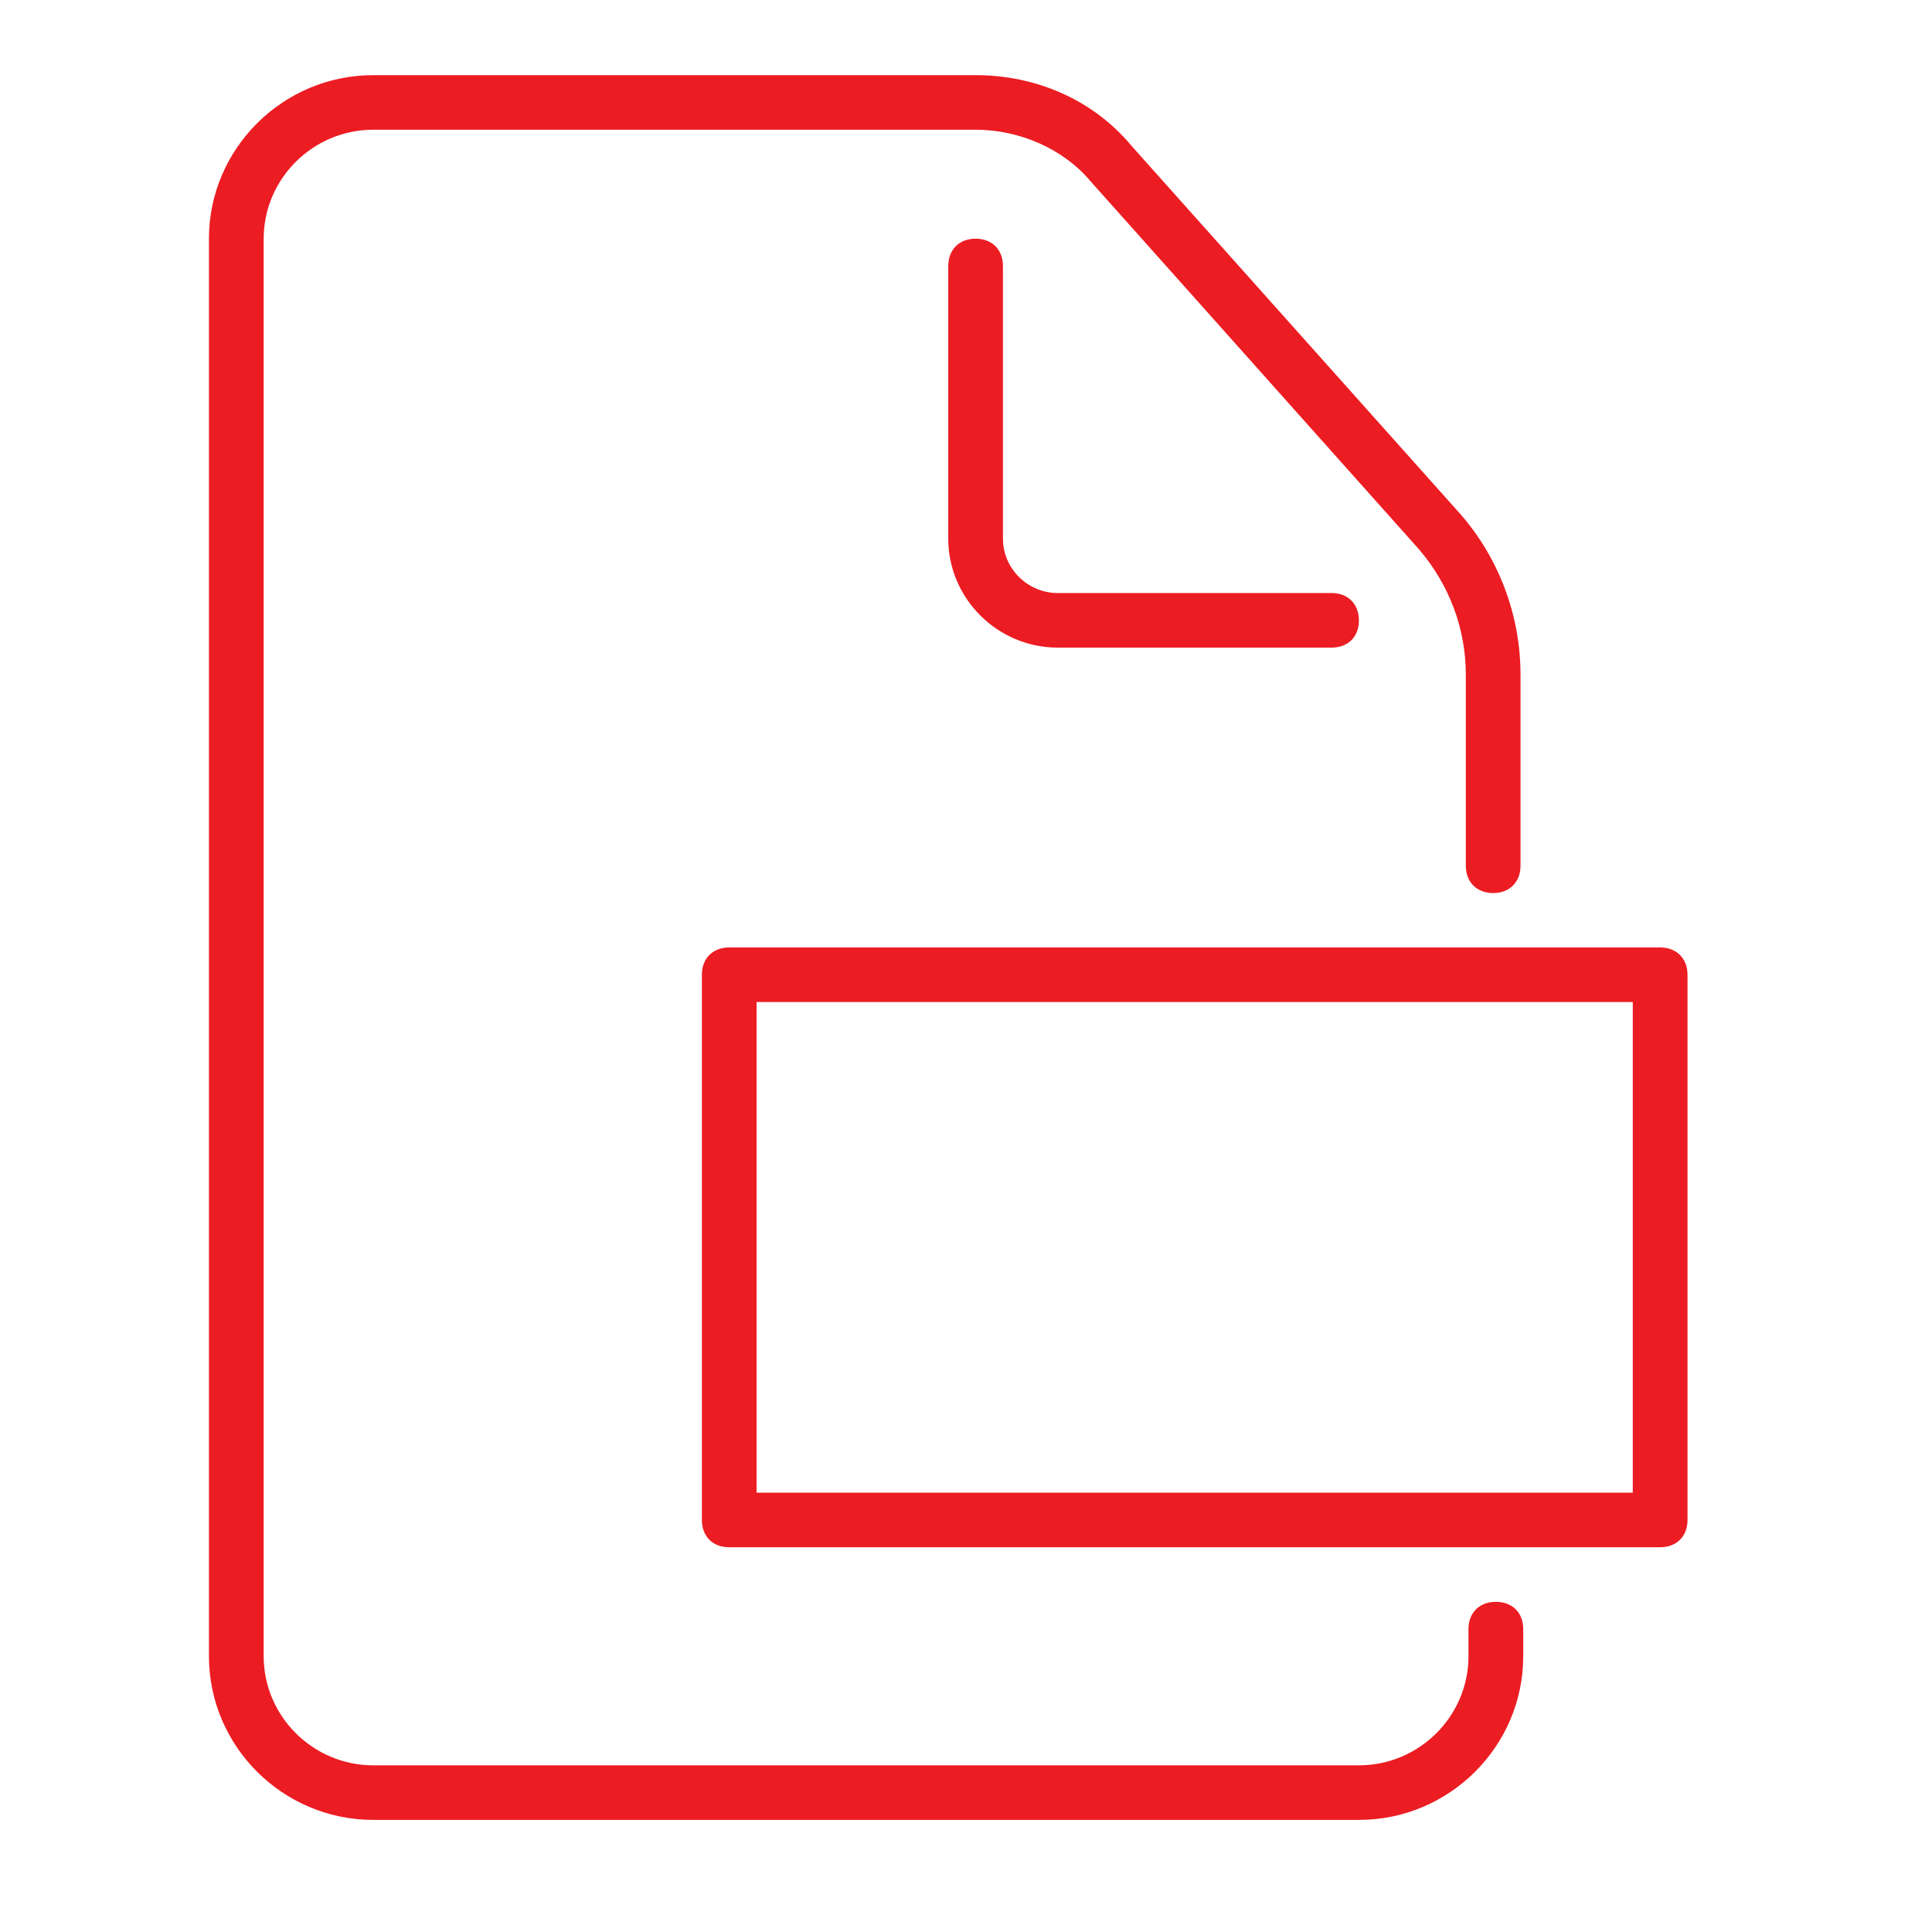
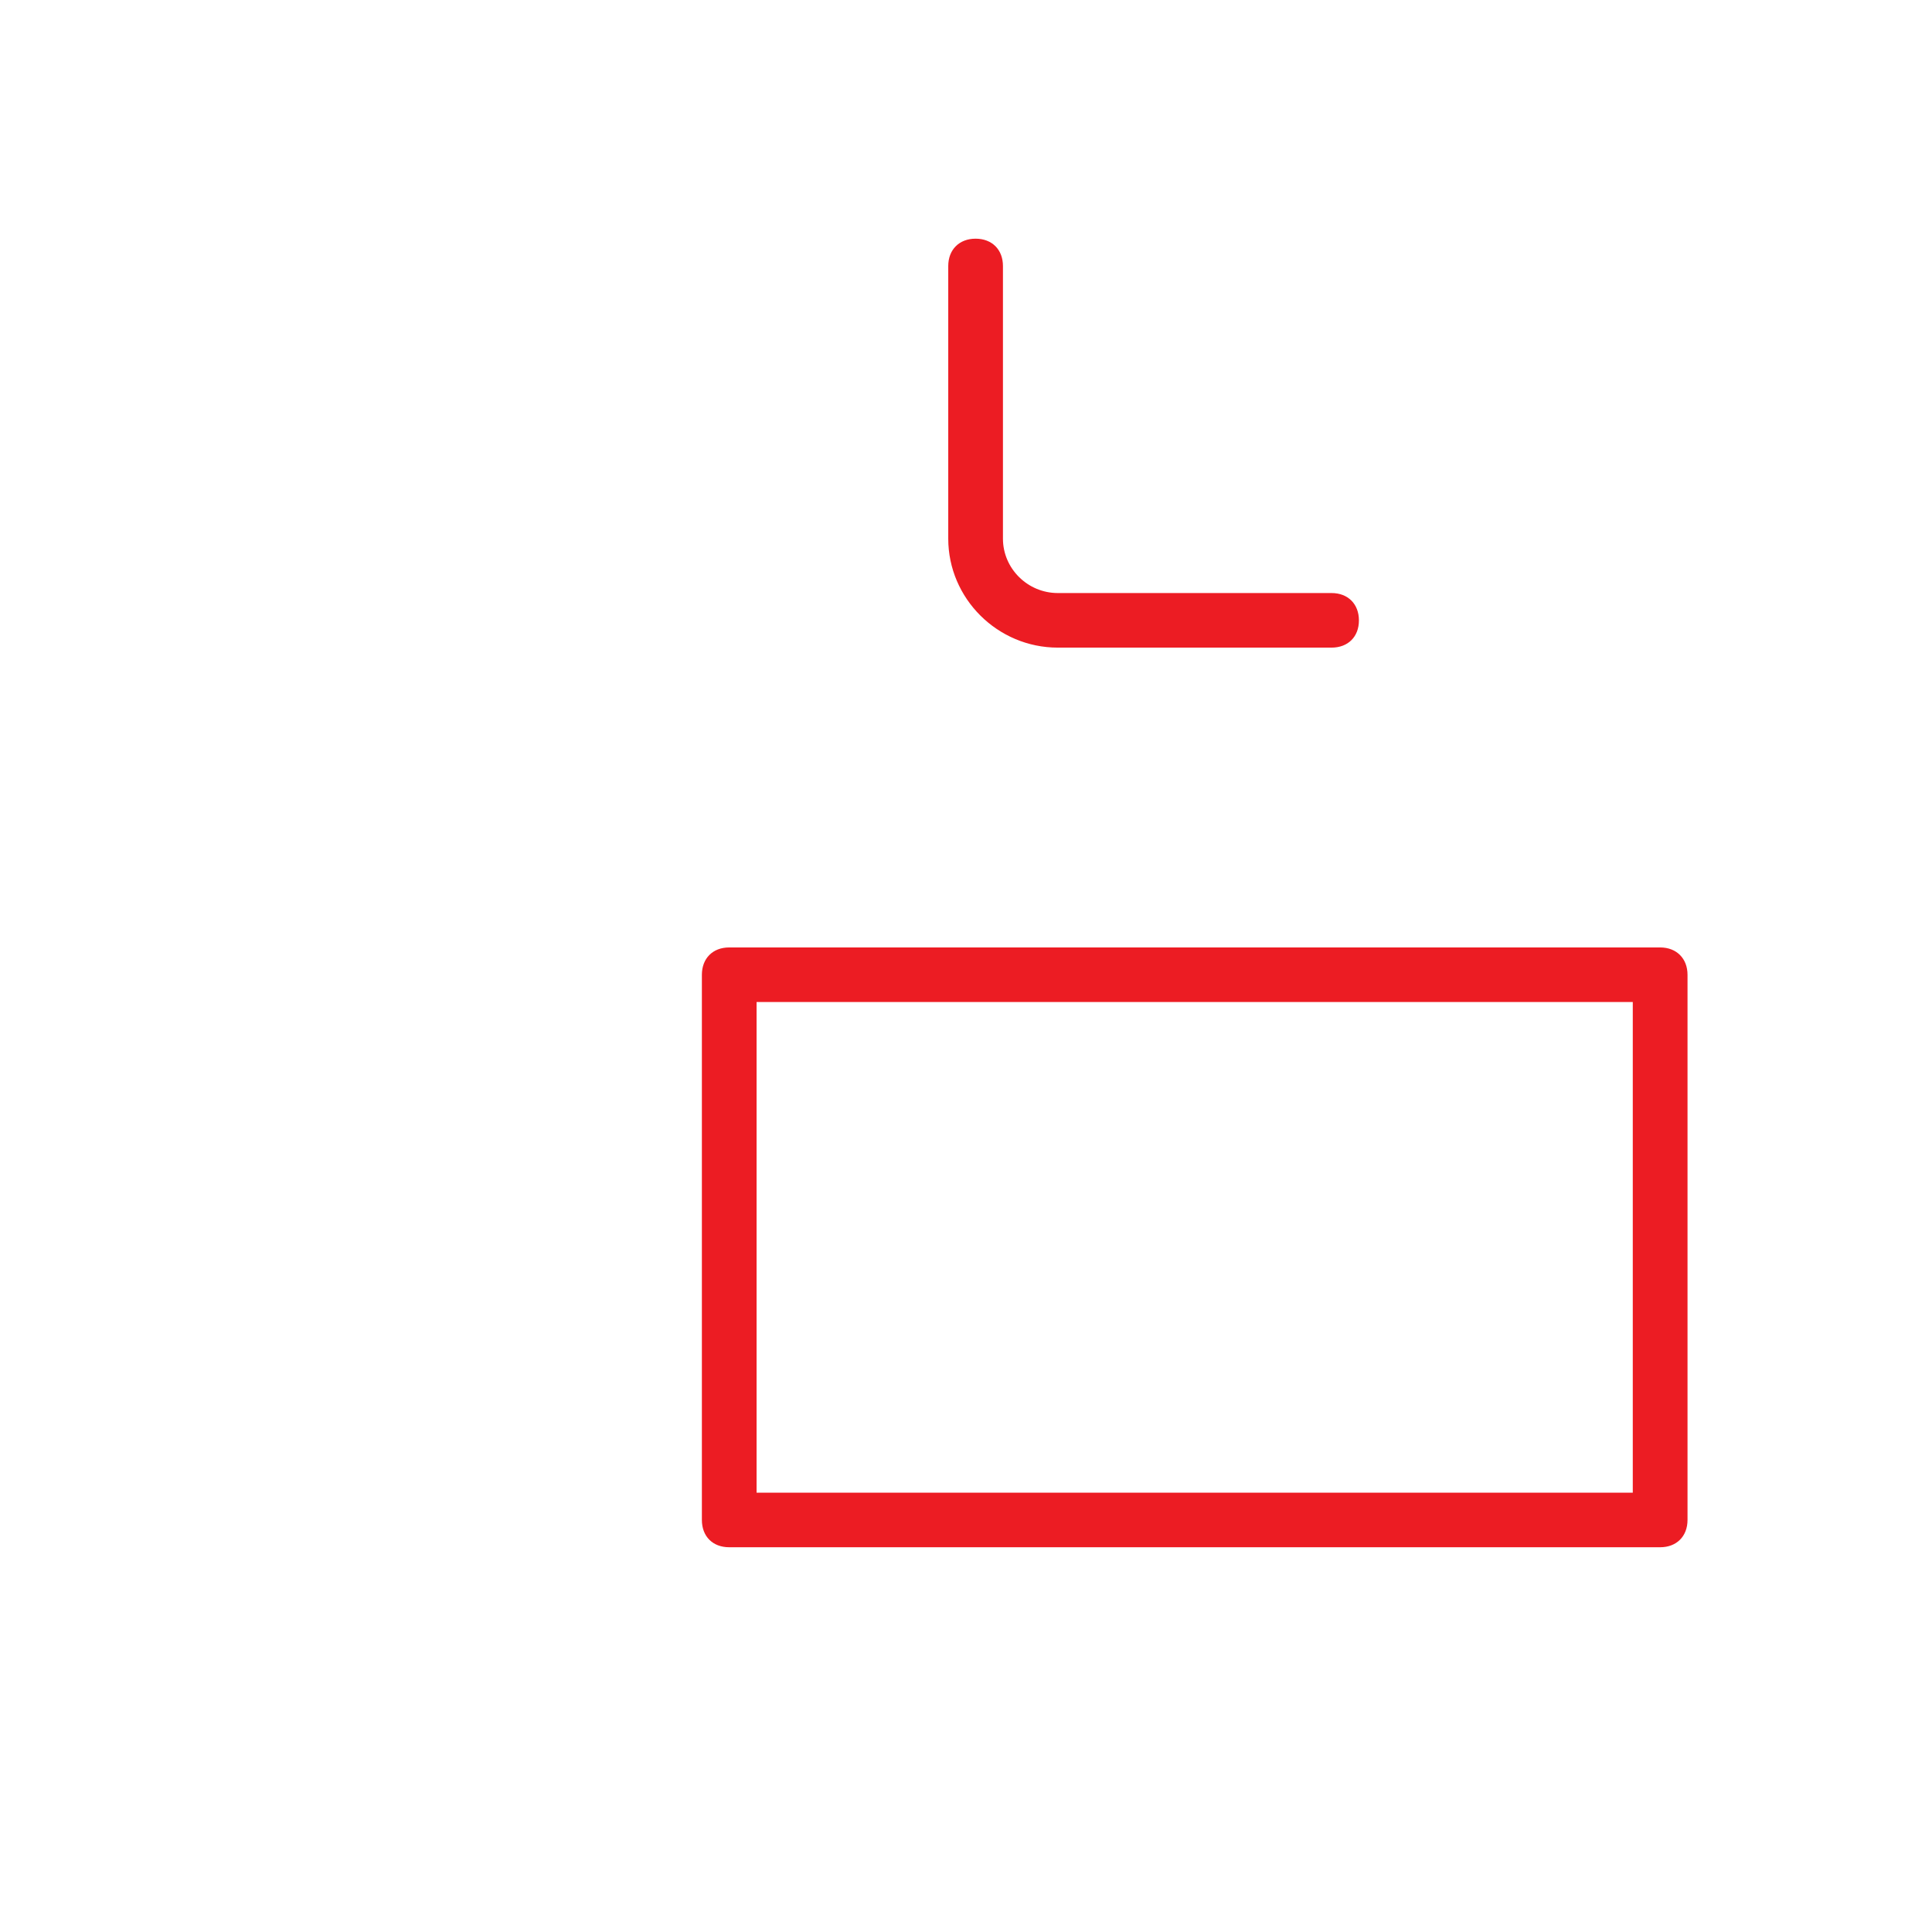
<svg xmlns="http://www.w3.org/2000/svg" width="64" viewBox="0 0 48 48" height="64" preserveAspectRatio="xMidYMid meet">
  <defs>
    <clipPath id="de232522d1">
-       <path d="M 5.191 1.867 L 38 1.867 L 38 45.215 L 5.191 45.215 Z M 5.191 1.867 " clip-rule="nonzero" />
-     </clipPath>
+       </clipPath>
    <clipPath id="d484b215b0">
      <path d="M 17 23 L 41.926 23 L 41.926 39 L 17 39 Z M 17 23 " clip-rule="nonzero" />
    </clipPath>
  </defs>
  <g clip-path="url(#de232522d1)">
-     <path fill="#ec1c23" d="M 33.762 45.215 L 9.273 45.215 C 7.027 45.215 5.191 43.387 5.191 41.148 L 5.191 5.93 C 5.191 3.695 7.027 1.867 9.273 1.867 L 24.238 1.867 C 25.734 1.867 27.164 2.477 28.117 3.629 L 36.281 12.77 C 37.23 13.855 37.777 15.277 37.777 16.766 L 37.777 21.508 C 37.777 21.914 37.504 22.188 37.098 22.188 C 36.688 22.188 36.418 21.914 36.418 21.508 L 36.418 16.766 C 36.418 15.617 36.008 14.531 35.258 13.652 L 27.098 4.508 C 26.418 3.695 25.328 3.223 24.238 3.223 L 9.273 3.223 C 7.777 3.223 6.551 4.441 6.551 5.93 L 6.551 41.148 C 6.551 42.641 7.777 43.859 9.273 43.859 L 33.762 43.859 C 35.258 43.859 36.484 42.641 36.484 41.148 L 36.484 40.473 C 36.484 40.066 36.758 39.797 37.164 39.797 C 37.574 39.797 37.844 40.066 37.844 40.473 L 37.844 41.148 C 37.844 43.387 36.008 45.215 33.762 45.215 Z M 33.762 45.215 " fill-opacity="1" fill-rule="nonzero" />
-   </g>
+     </g>
  <path fill="#ec1c23" d="M 33.082 16.09 L 26.281 16.09 C 24.785 16.09 23.559 14.871 23.559 13.383 L 23.559 6.609 C 23.559 6.203 23.832 5.93 24.238 5.93 C 24.648 5.93 24.918 6.203 24.918 6.609 L 24.918 13.383 C 24.918 14.125 25.531 14.734 26.281 14.734 L 33.082 14.734 C 33.492 14.734 33.762 15.008 33.762 15.414 C 33.762 15.82 33.492 16.09 33.082 16.09 Z M 33.082 16.09 " fill-opacity="1" fill-rule="nonzero" />
  <g clip-path="url(#d484b215b0)">
    <path fill="#ec1c23" d="M 41.246 38.441 L 18.117 38.441 C 17.707 38.441 17.438 38.172 17.438 37.762 L 17.438 24.219 C 17.438 23.812 17.707 23.539 18.117 23.539 L 41.246 23.539 C 41.652 23.539 41.926 23.812 41.926 24.219 L 41.926 37.762 C 41.926 38.172 41.652 38.441 41.246 38.441 Z M 18.797 37.086 L 40.566 37.086 L 40.566 24.895 L 18.797 24.895 Z M 18.797 37.086 " fill-opacity="1" fill-rule="nonzero" />
  </g>
</svg>